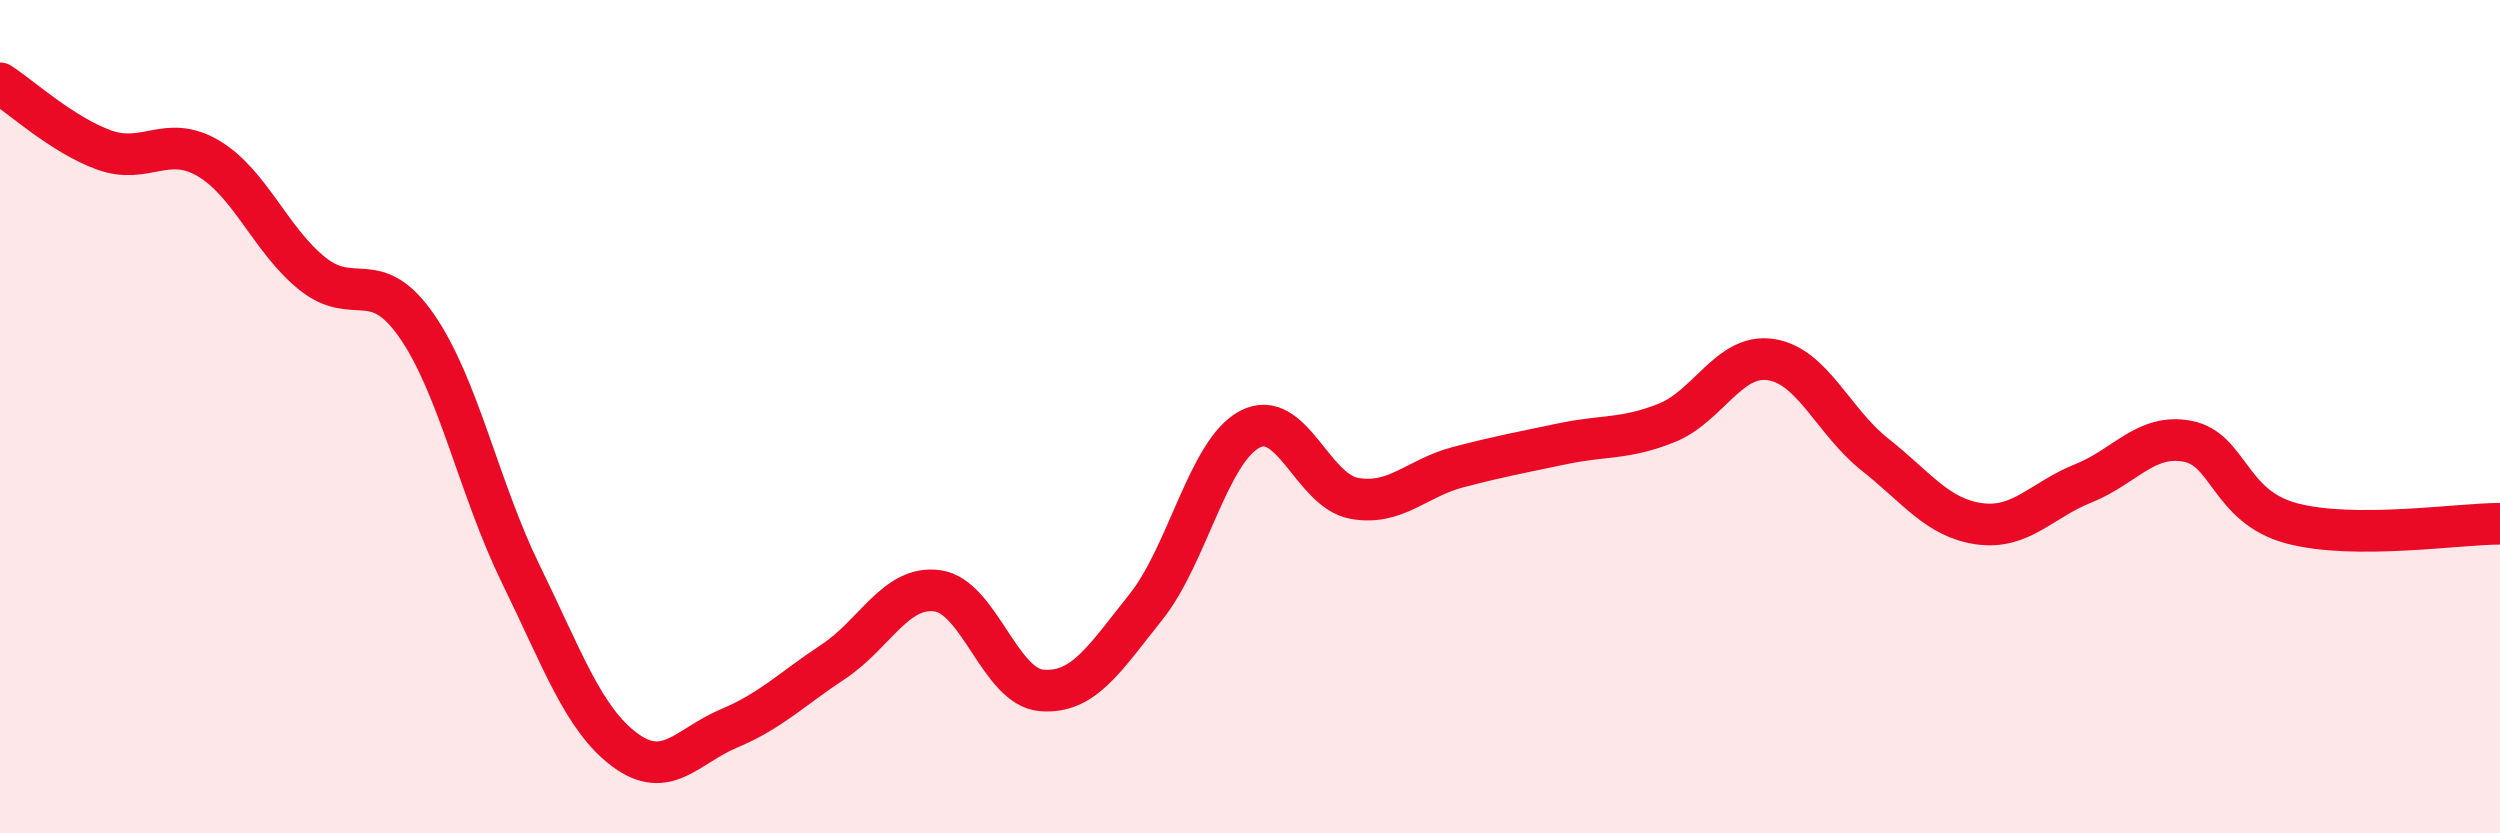
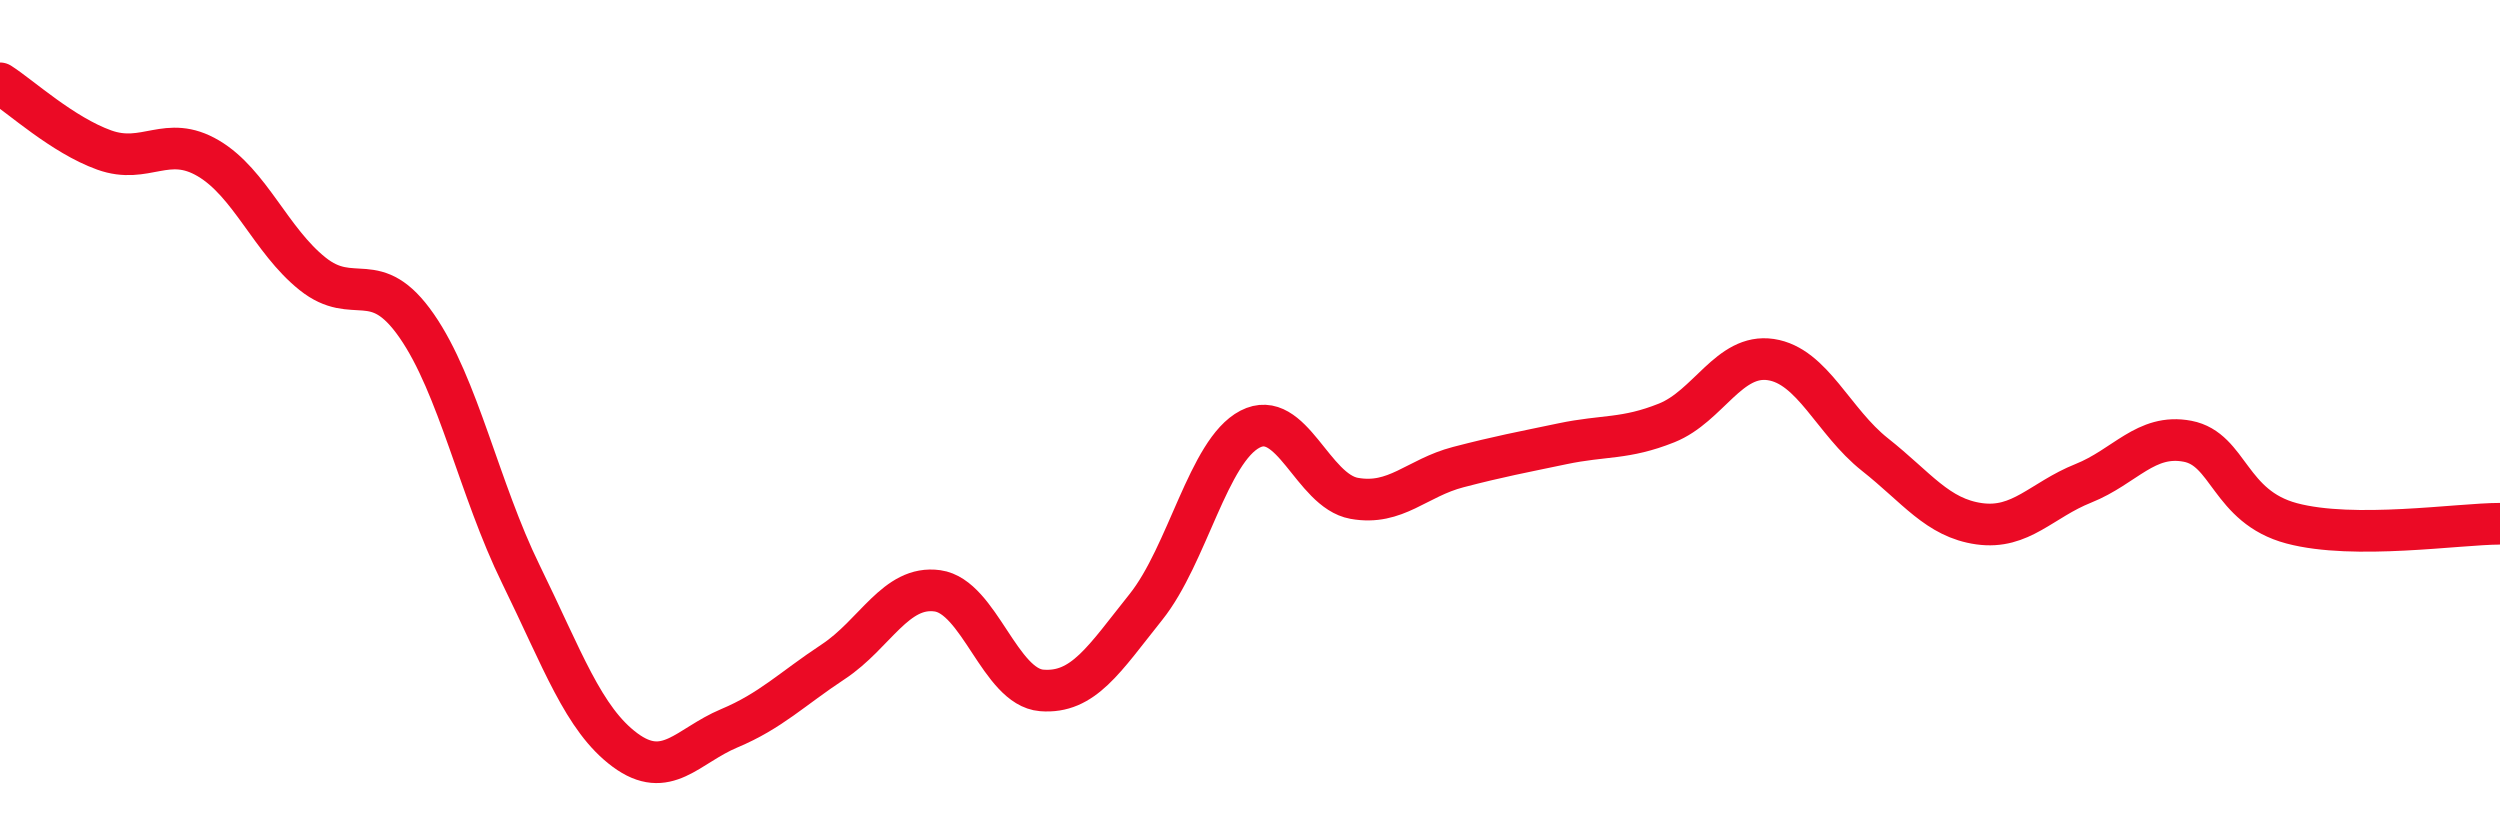
<svg xmlns="http://www.w3.org/2000/svg" width="60" height="20" viewBox="0 0 60 20">
-   <path d="M 0,2 C 0.5,2.32 1.5,3.24 2.5,3.6 C 3.5,3.96 4,3.21 5,3.8 C 6,4.39 6.5,5.77 7.5,6.57 C 8.5,7.37 9,6.38 10,7.82 C 11,9.26 11.5,11.74 12.5,13.78 C 13.5,15.82 14,17.26 15,18 C 16,18.74 16.5,17.9 17.5,17.48 C 18.5,17.06 19,16.54 20,15.88 C 21,15.22 21.5,14.04 22.5,14.18 C 23.5,14.32 24,16.49 25,16.57 C 26,16.65 26.5,15.82 27.5,14.57 C 28.5,13.32 29,10.82 30,10.3 C 31,9.78 31.5,11.78 32.5,11.96 C 33.5,12.14 34,11.47 35,11.21 C 36,10.95 36.5,10.86 37.5,10.65 C 38.5,10.44 39,10.55 40,10.15 C 41,9.75 41.5,8.48 42.5,8.63 C 43.5,8.78 44,10.12 45,10.91 C 46,11.7 46.5,12.43 47.5,12.57 C 48.5,12.71 49,12 50,11.6 C 51,11.2 51.5,10.4 52.5,10.59 C 53.5,10.78 53.5,12.16 55,12.56 C 56.5,12.96 59,12.57 60,12.57L60 20L0 20Z" fill="#EB0A25" opacity="0.1" stroke-linecap="round" stroke-linejoin="round" />
  <path d="M 0,2 C 0.5,2.32 1.5,3.24 2.5,3.6 C 3.5,3.96 4,3.21 5,3.8 C 6,4.39 6.5,5.77 7.5,6.57 C 8.5,7.37 9,6.38 10,7.82 C 11,9.26 11.5,11.74 12.5,13.78 C 13.5,15.82 14,17.26 15,18 C 16,18.74 16.5,17.9 17.5,17.48 C 18.5,17.06 19,16.54 20,15.88 C 21,15.22 21.5,14.04 22.5,14.18 C 23.5,14.32 24,16.49 25,16.57 C 26,16.65 26.5,15.82 27.5,14.57 C 28.5,13.32 29,10.82 30,10.3 C 31,9.78 31.5,11.78 32.5,11.96 C 33.5,12.14 34,11.47 35,11.21 C 36,10.95 36.5,10.86 37.5,10.65 C 38.5,10.44 39,10.55 40,10.15 C 41,9.75 41.5,8.48 42.5,8.63 C 43.5,8.78 44,10.12 45,10.91 C 46,11.7 46.5,12.43 47.5,12.57 C 48.5,12.71 49,12 50,11.6 C 51,11.2 51.5,10.4 52.5,10.59 C 53.5,10.78 53.5,12.16 55,12.56 C 56.5,12.96 59,12.57 60,12.57" stroke="#EB0A25" stroke-width="1" fill="none" stroke-linecap="round" stroke-linejoin="round" />
</svg>